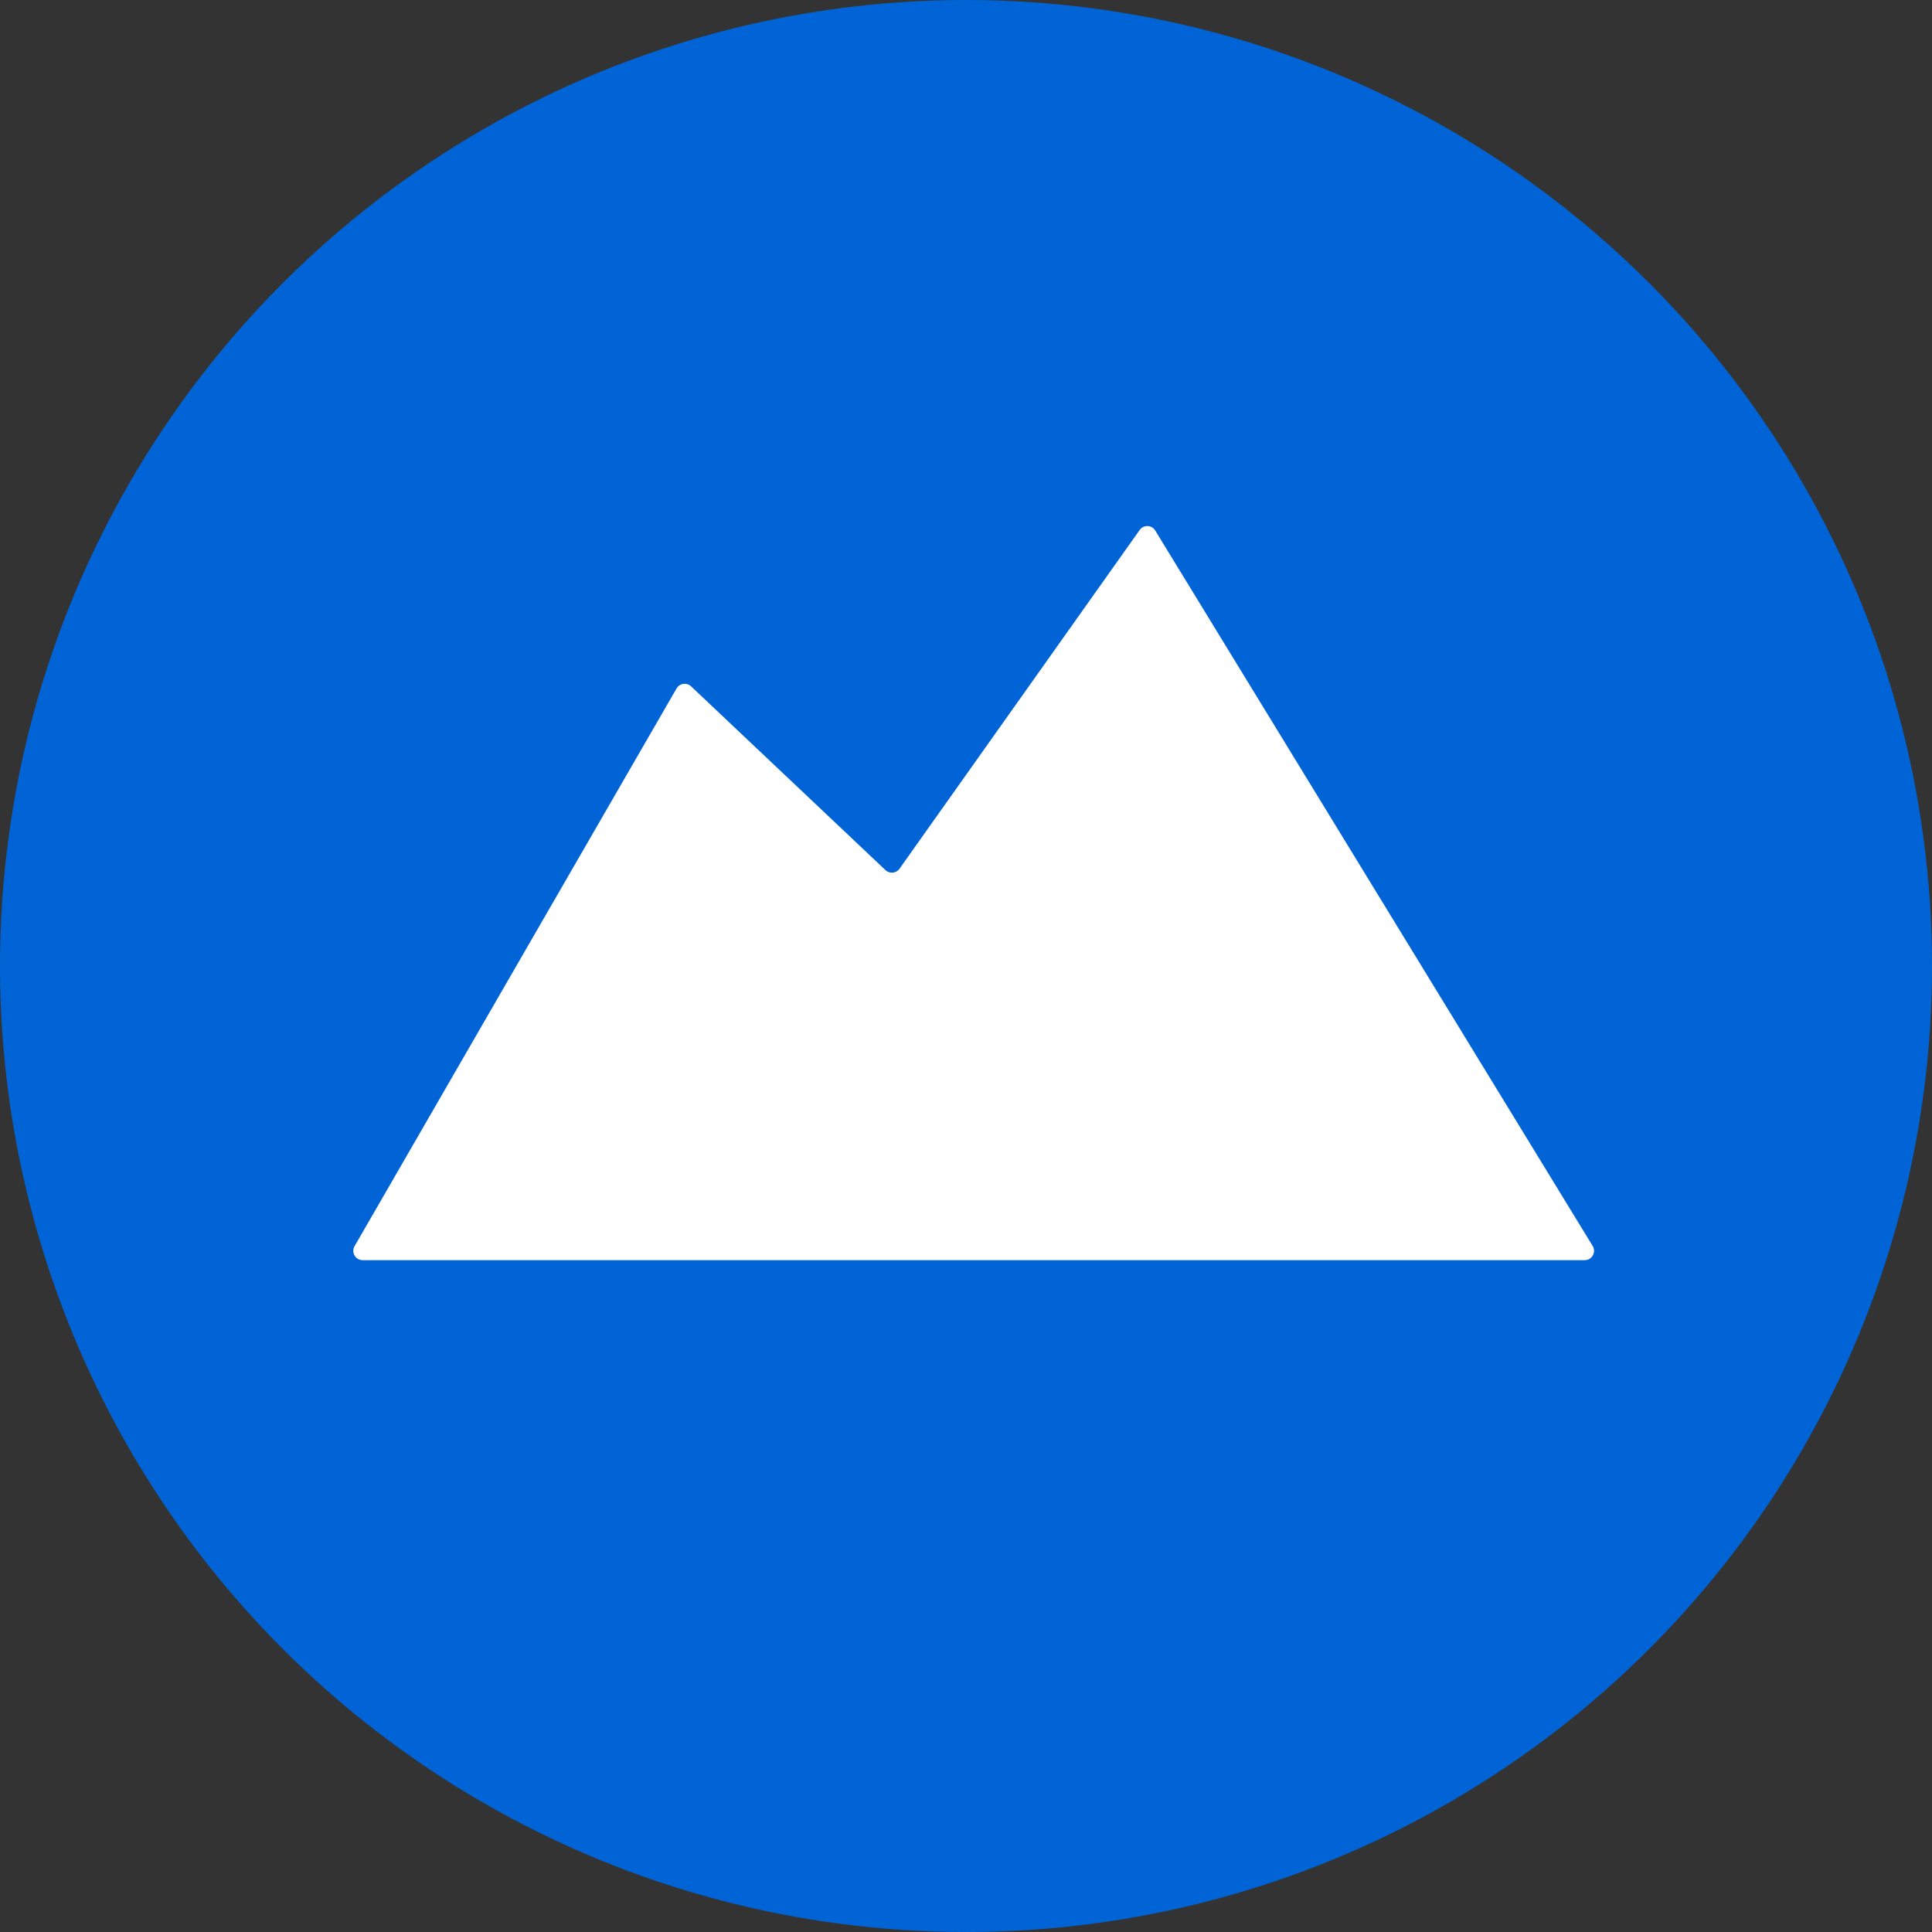
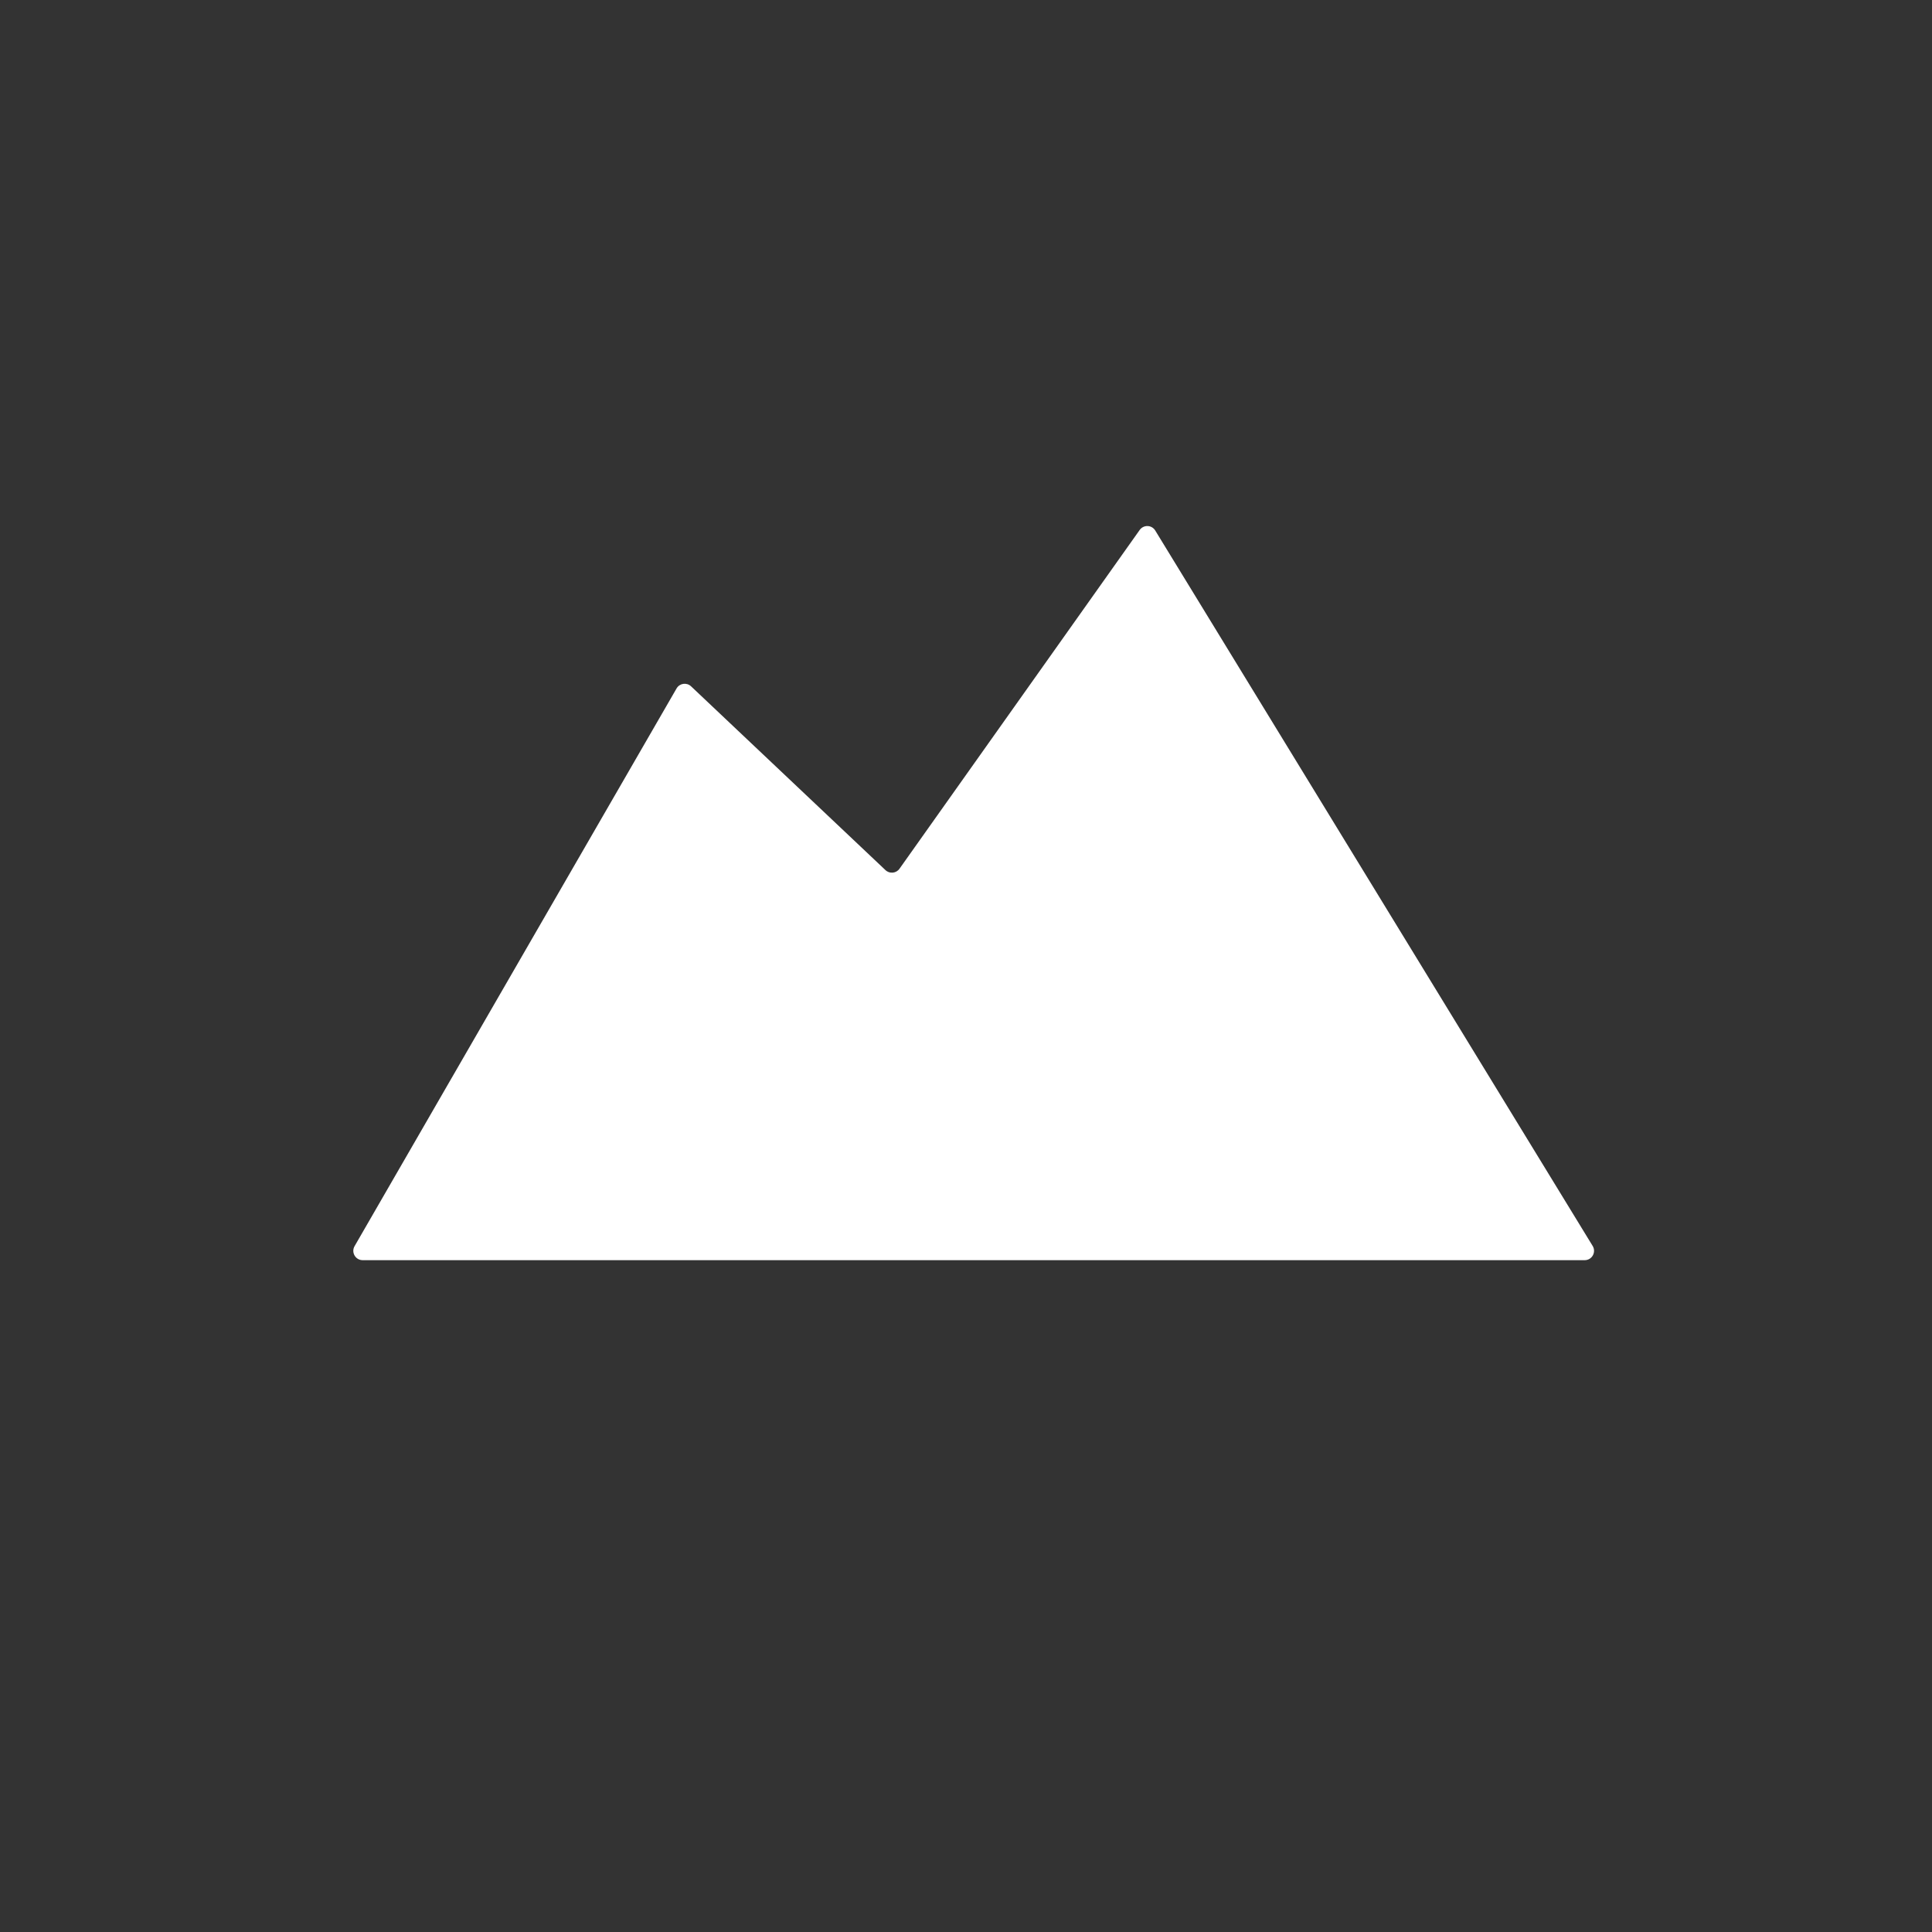
<svg xmlns="http://www.w3.org/2000/svg" viewBox="0 0 595.28 595.28">
  <rect x="0" y="0" width="595.28" height="595.28" fill="#333333" stroke="none" />
  <defs>
    <style>
      .c {
        fill: #fff;
      }

      .c, .d {
        stroke-width: 0px;
      }

      .d {
        fill: #0064d7;
      }
    </style>
  </defs>
  <g id="a" data-name="HG">
-     <circle class="d" cx="297.64" cy="297.64" r="297.64" />
-   </g>
+     </g>
  <g id="b" data-name="FG">
    <path class="c" d="m160.31,295.51l48.15-83.39c.93-1.61,3.12-1.93,4.47-.65l59.9,56.63c1.27,1.2,3.31,1,4.32-.43l74-104.37c1.18-1.66,3.66-1.61,4.76.1l134.85,220.56c1.11,1.92-.28,4.32-2.49,4.32h-130.79s-36.5,0-36.5,0h-99.27s-7.84,0-7.84,0h-102.13c-2.21,0-3.6-2.4-2.49-4.32l51.06-88.45Z" />
  </g>
</svg>